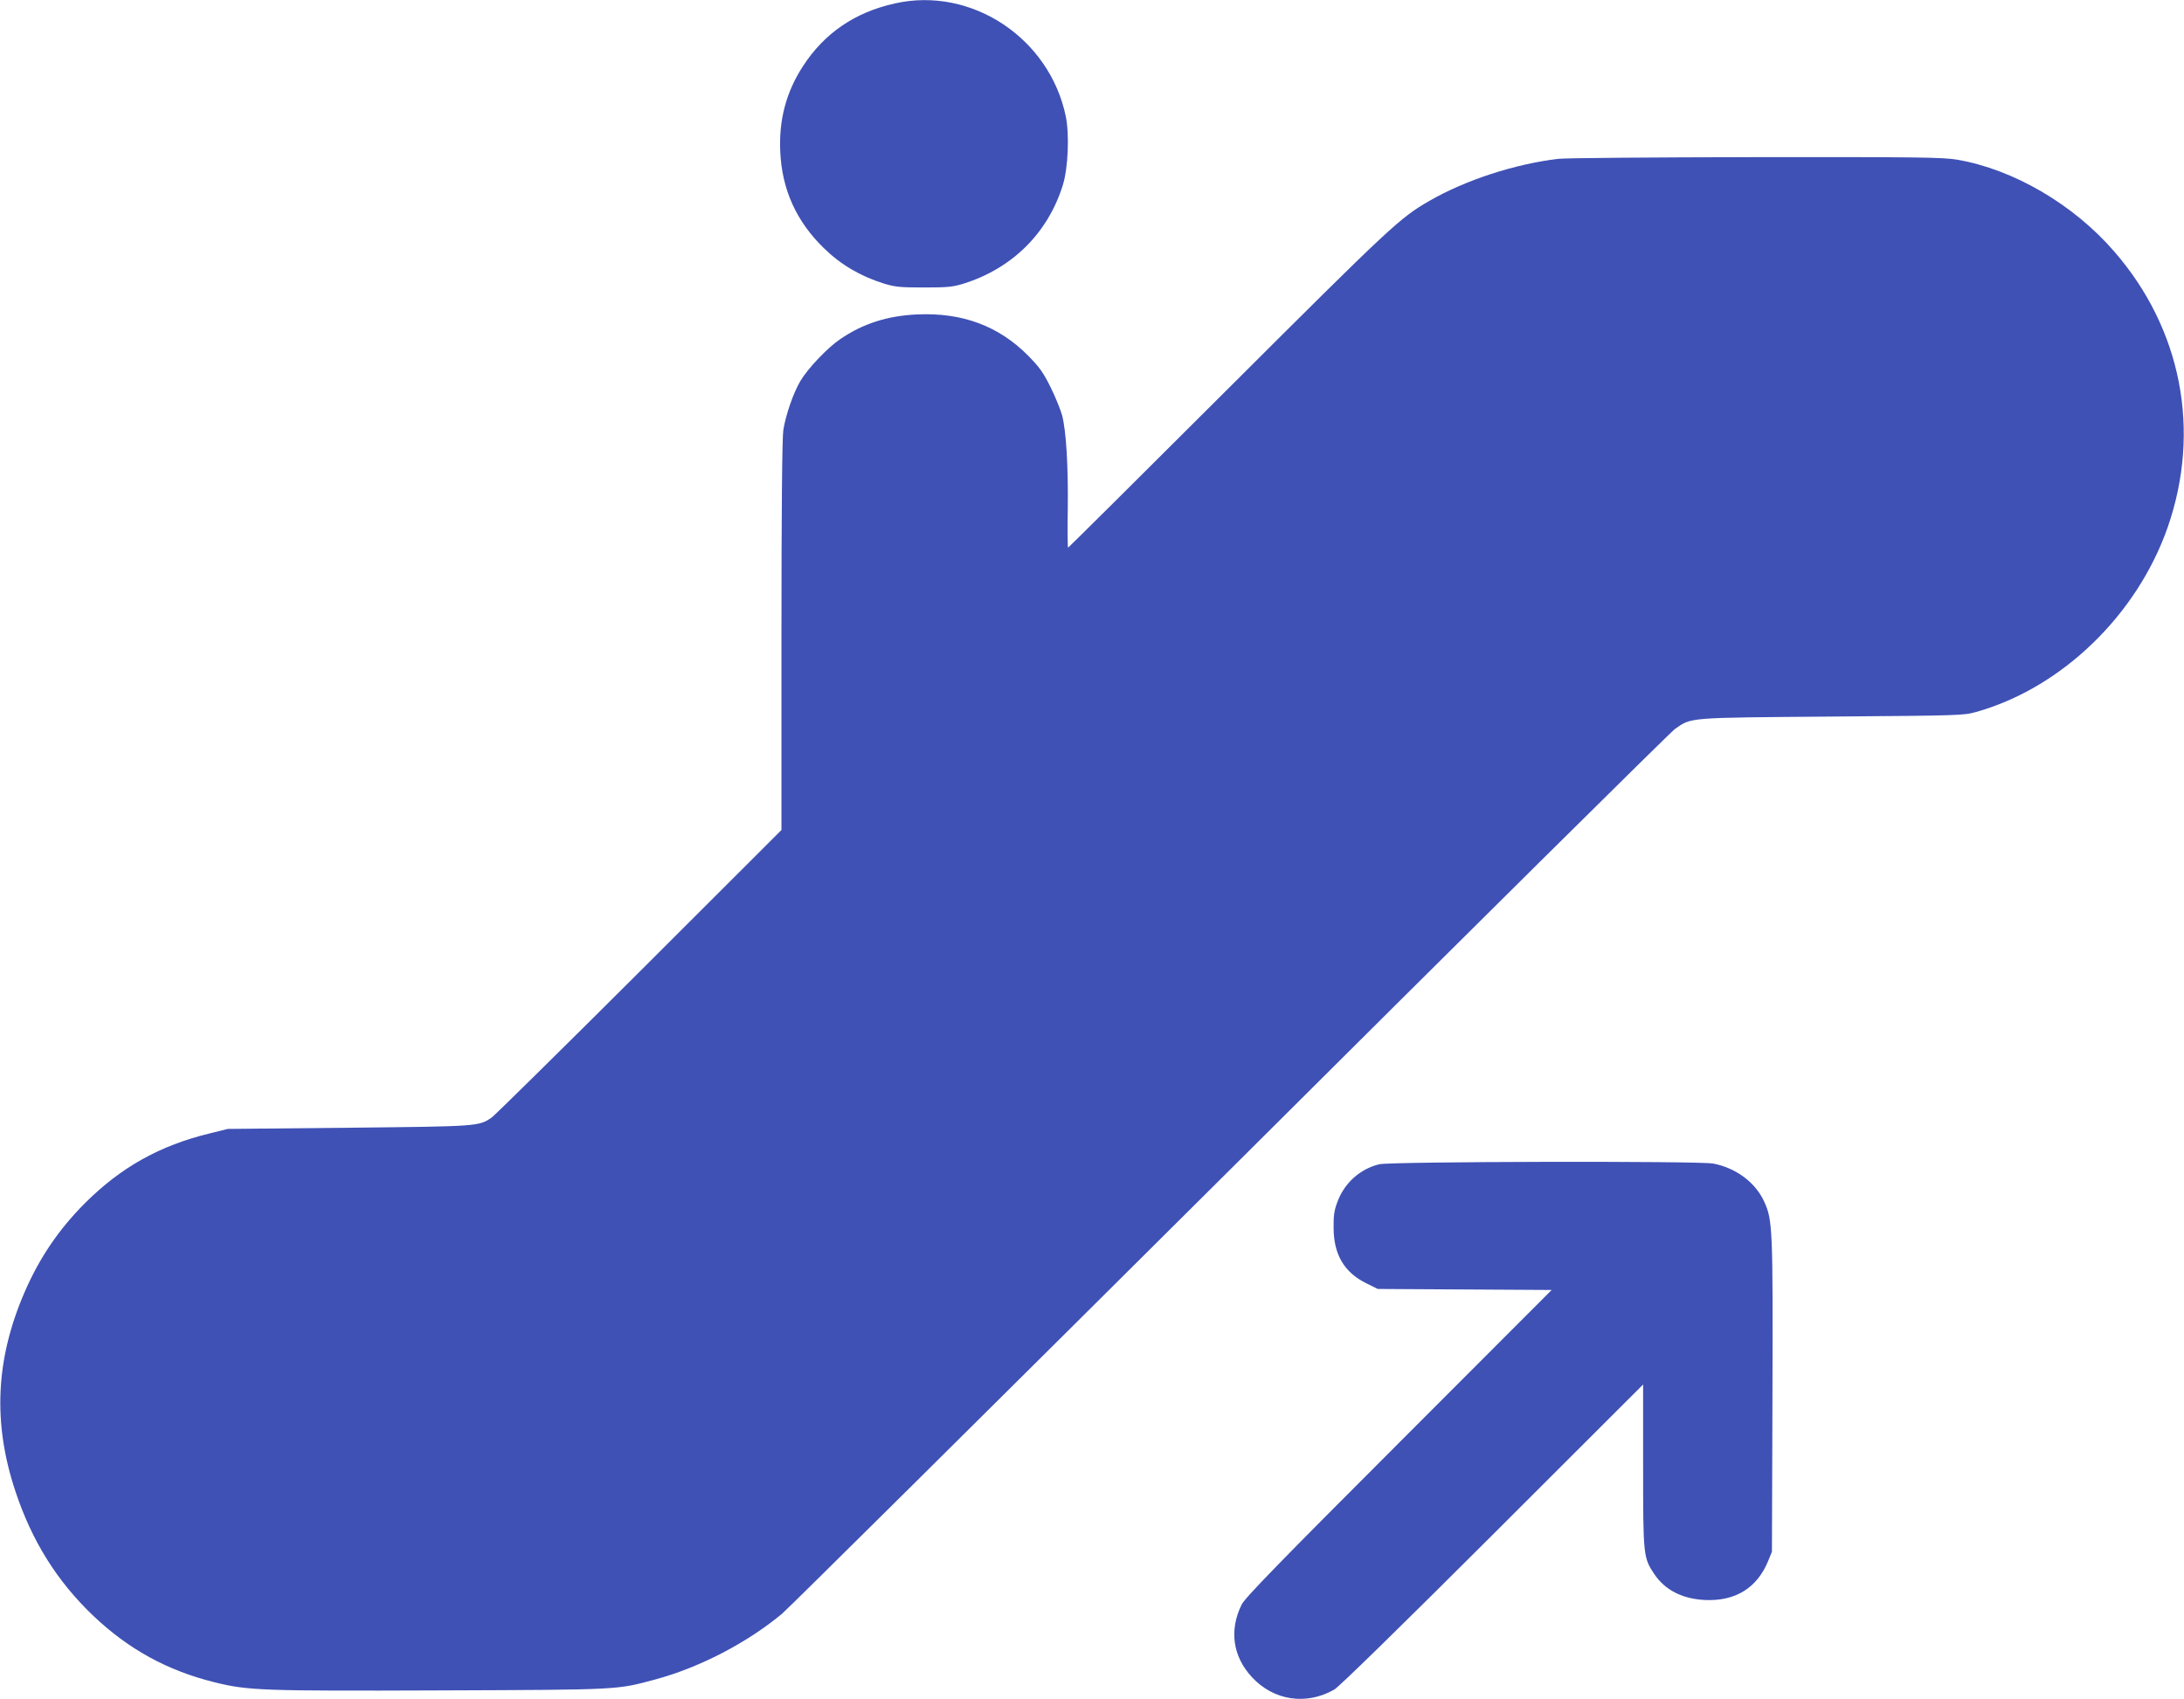
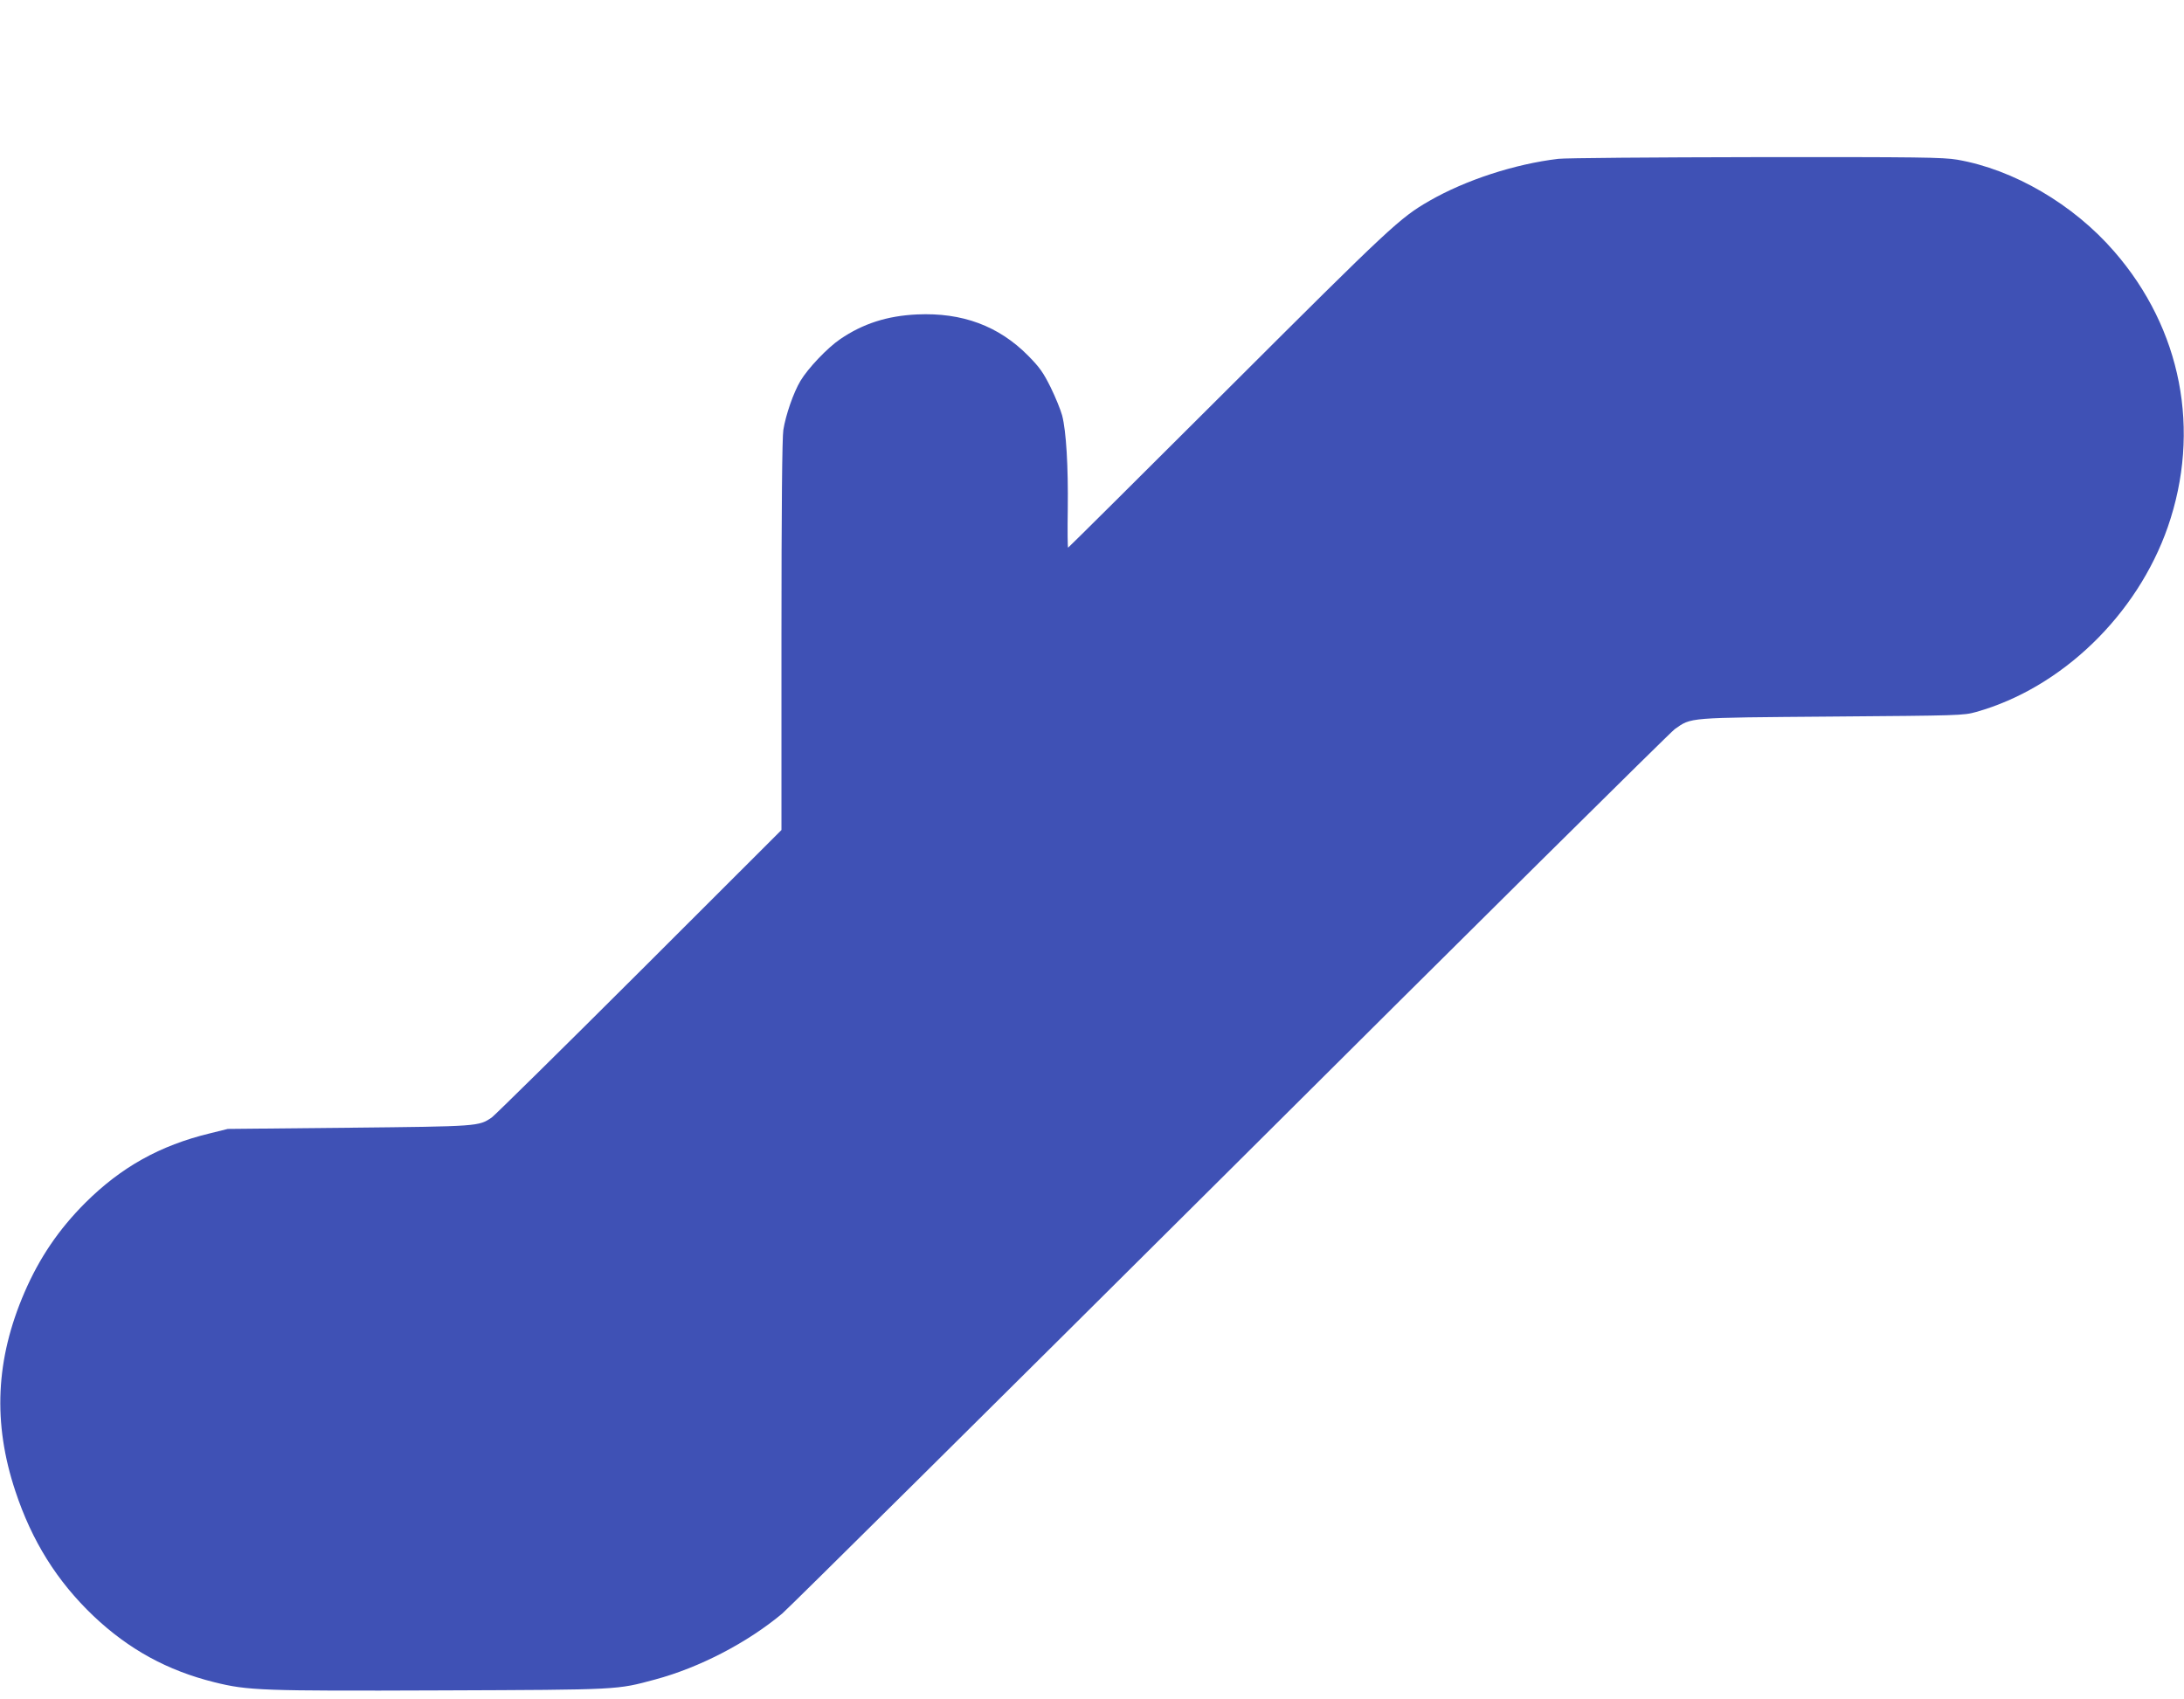
<svg xmlns="http://www.w3.org/2000/svg" version="1.0" width="1280pt" height="996pt" viewBox="0 0 1280 996" preserveAspectRatio="xMidYMid meet">
  <g transform="translate(0,996) scale(0.1,-0.1)" fill="#3f51b5" stroke="none">
-     <path d="M5245 9940 c-235 -52 -414 -175 -539 -368 -99 -152 -142 -316 -133 -502 10 -221 94 -407 255 -564 99 -97 213 -164 352 -208 66 -20 95 -23 235 -23 140 0 169 3 234 23 285 90 493 297 580 577 31 99 39 292 18 400 -94 461 -553 766 -1002 665z" />
    <path d="M9133 9029 c-254 -30 -543 -124 -755 -246 -174 -100 -227 -150 -1178 -1099 -515 -514 -938 -934 -940 -934 -3 0 -4 102 -2 227 3 249 -9 455 -33 548 -9 33 -39 107 -67 164 -43 87 -65 118 -132 186 -173 175 -387 254 -651 242 -175 -8 -318 -54 -451 -145 -74 -50 -189 -171 -233 -245 -41 -69 -86 -199 -100 -287 -7 -42 -11 -463 -11 -1205 l0 -1140 -832 -831 c-458 -457 -848 -841 -866 -854 -77 -52 -75 -52 -837 -60 l-710 -7 -105 -26 c-293 -71 -520 -198 -730 -407 -156 -156 -269 -323 -356 -524 -170 -393 -187 -766 -54 -1166 97 -293 244 -528 458 -732 207 -196 434 -320 708 -388 197 -49 276 -52 1329 -48 1058 4 1027 3 1255 64 260 70 539 215 744 386 39 33 1221 1205 2627 2604 1405 1400 2577 2560 2604 2580 100 70 65 67 920 74 749 6 772 6 847 27 501 141 943 568 1123 1084 196 565 81 1161 -314 1615 -240 277 -590 481 -920 538 -83 14 -222 16 -1180 15 -597 -1 -1118 -5 -1158 -10z" />
-     <path d="M8084 3136 c-112 -27 -204 -109 -245 -219 -19 -49 -24 -81 -23 -152 0 -158 62 -263 192 -327 l67 -33 509 -3 510 -3 -896 -897 c-701 -701 -902 -908 -921 -947 -74 -150 -52 -304 60 -425 127 -138 319 -167 483 -73 28 16 384 364 928 907 l882 881 0 -476 c0 -529 1 -539 66 -636 63 -93 163 -144 294 -151 180 -9 308 70 373 229 l22 54 3 910 c3 986 1 1033 -48 1141 -51 113 -165 198 -299 224 -83 16 -1891 12 -1957 -4z" />
  </g>
</svg>